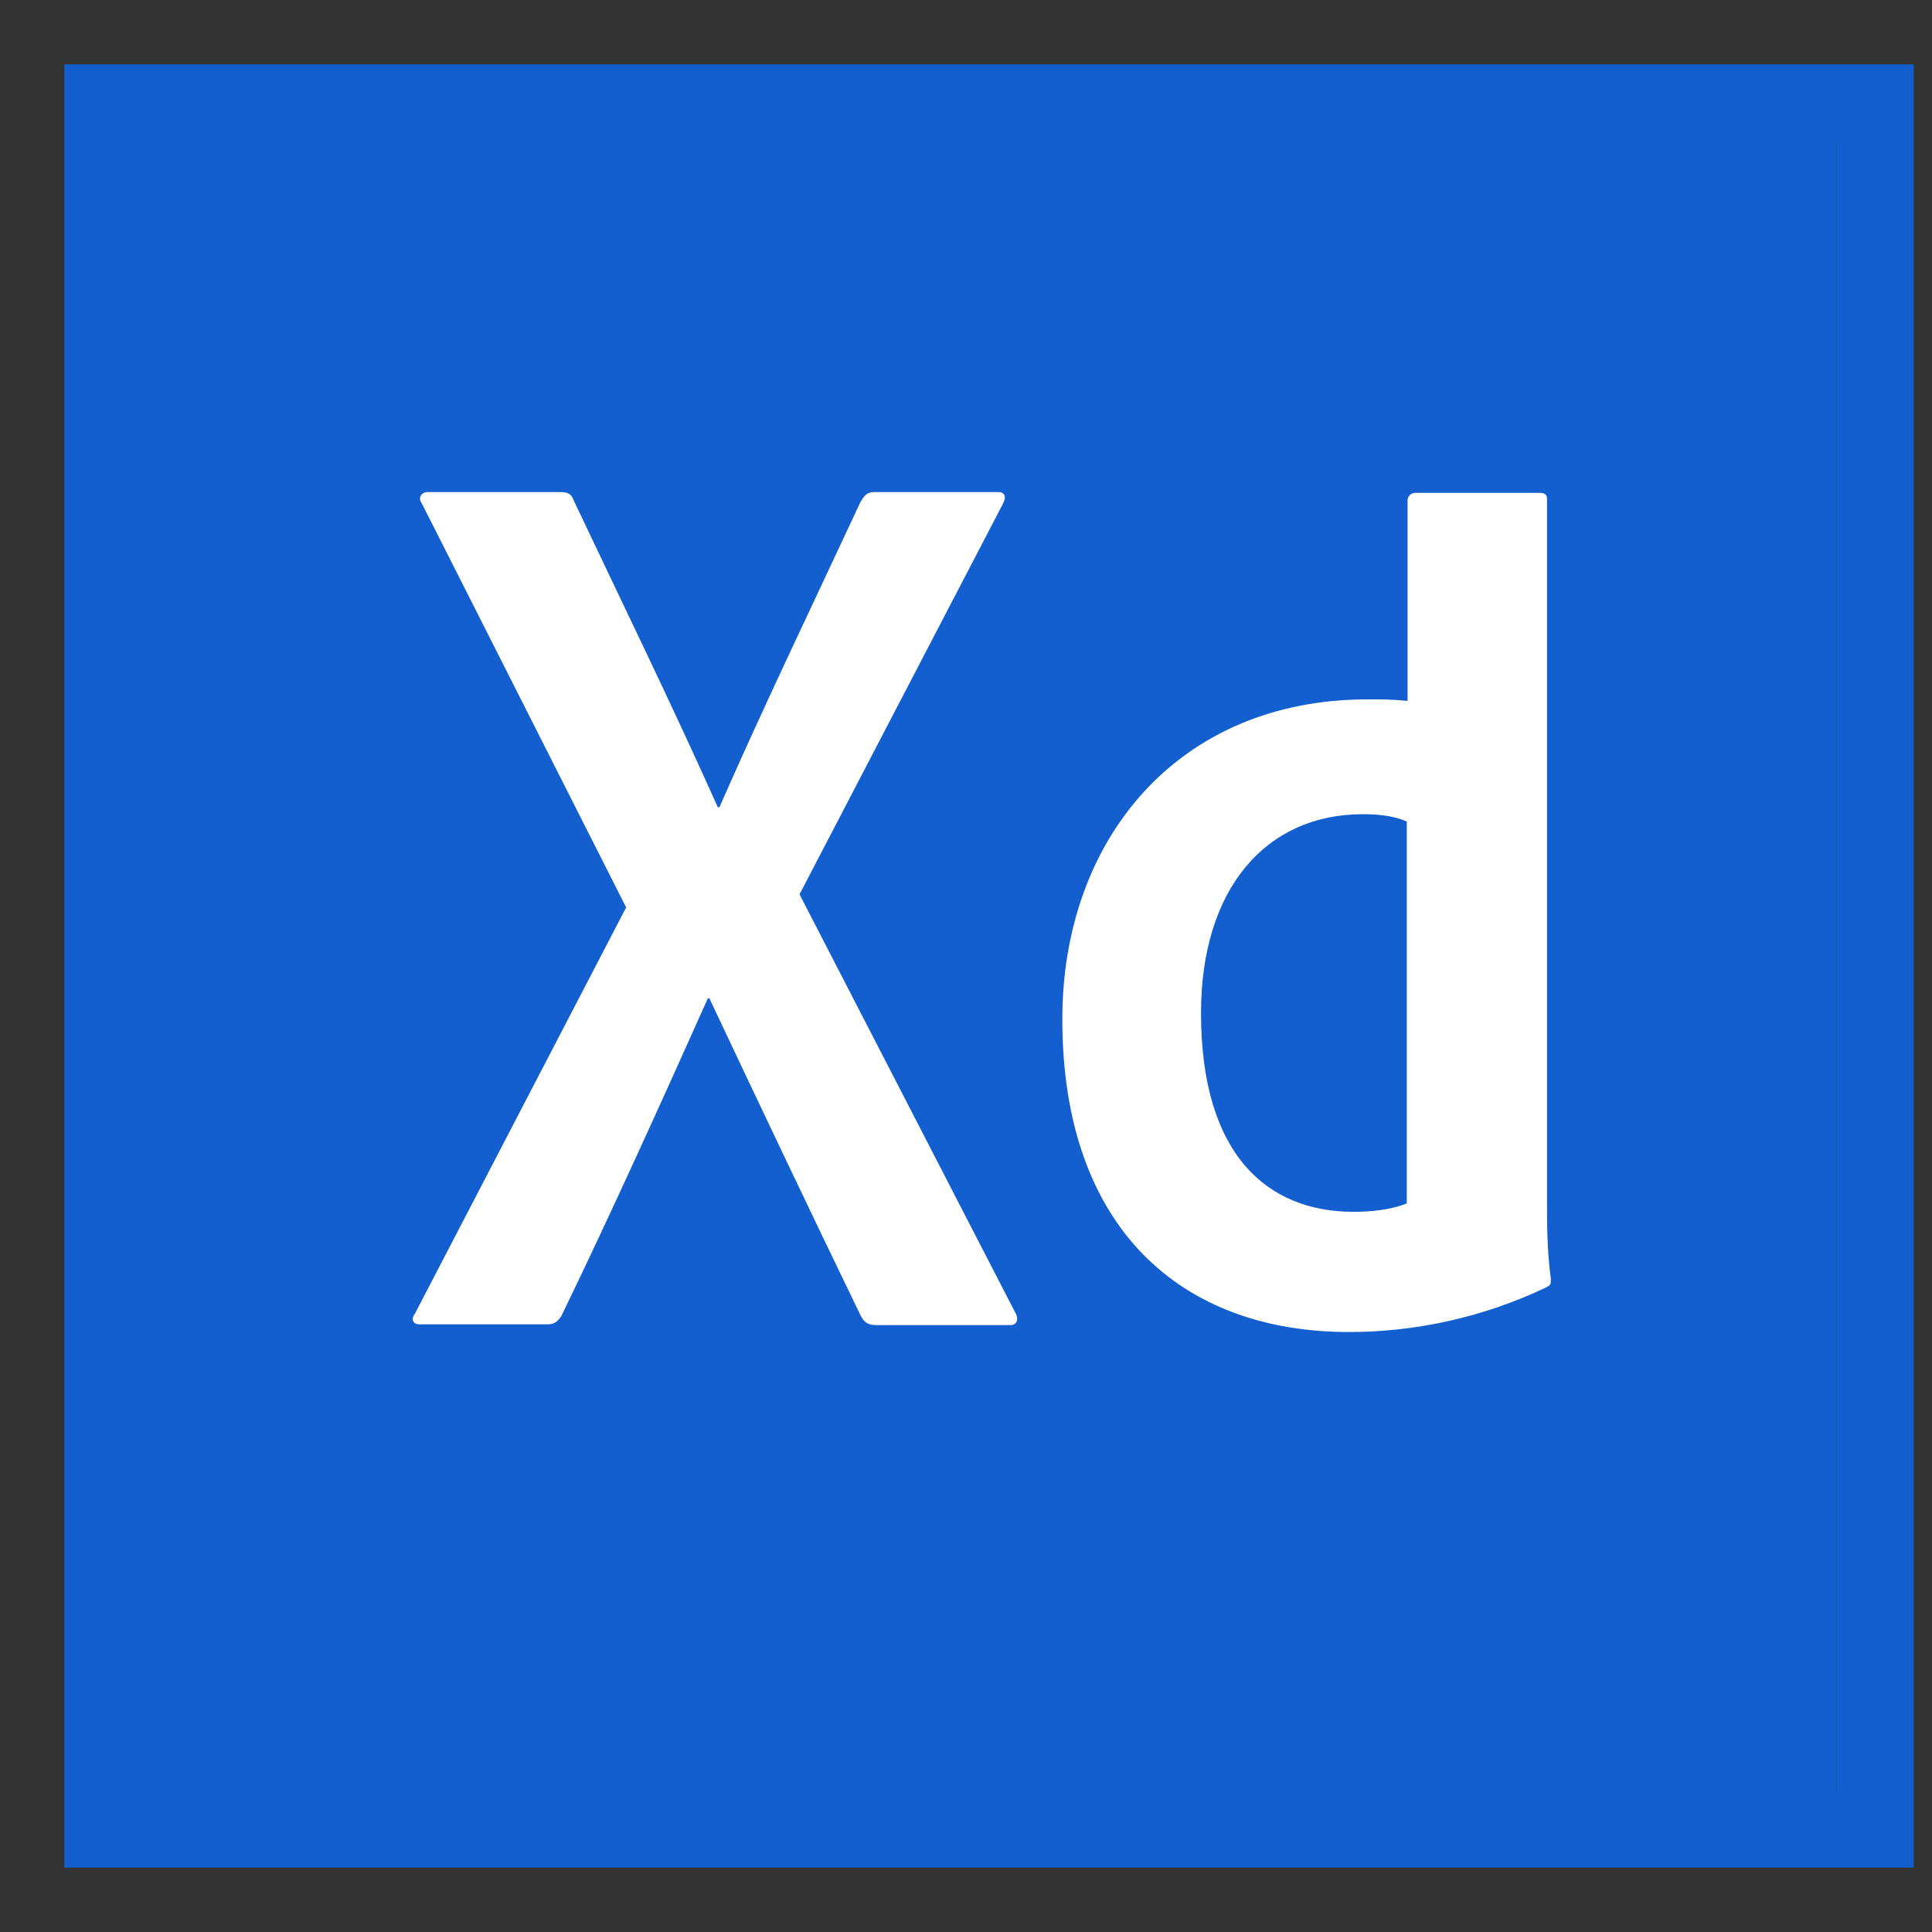
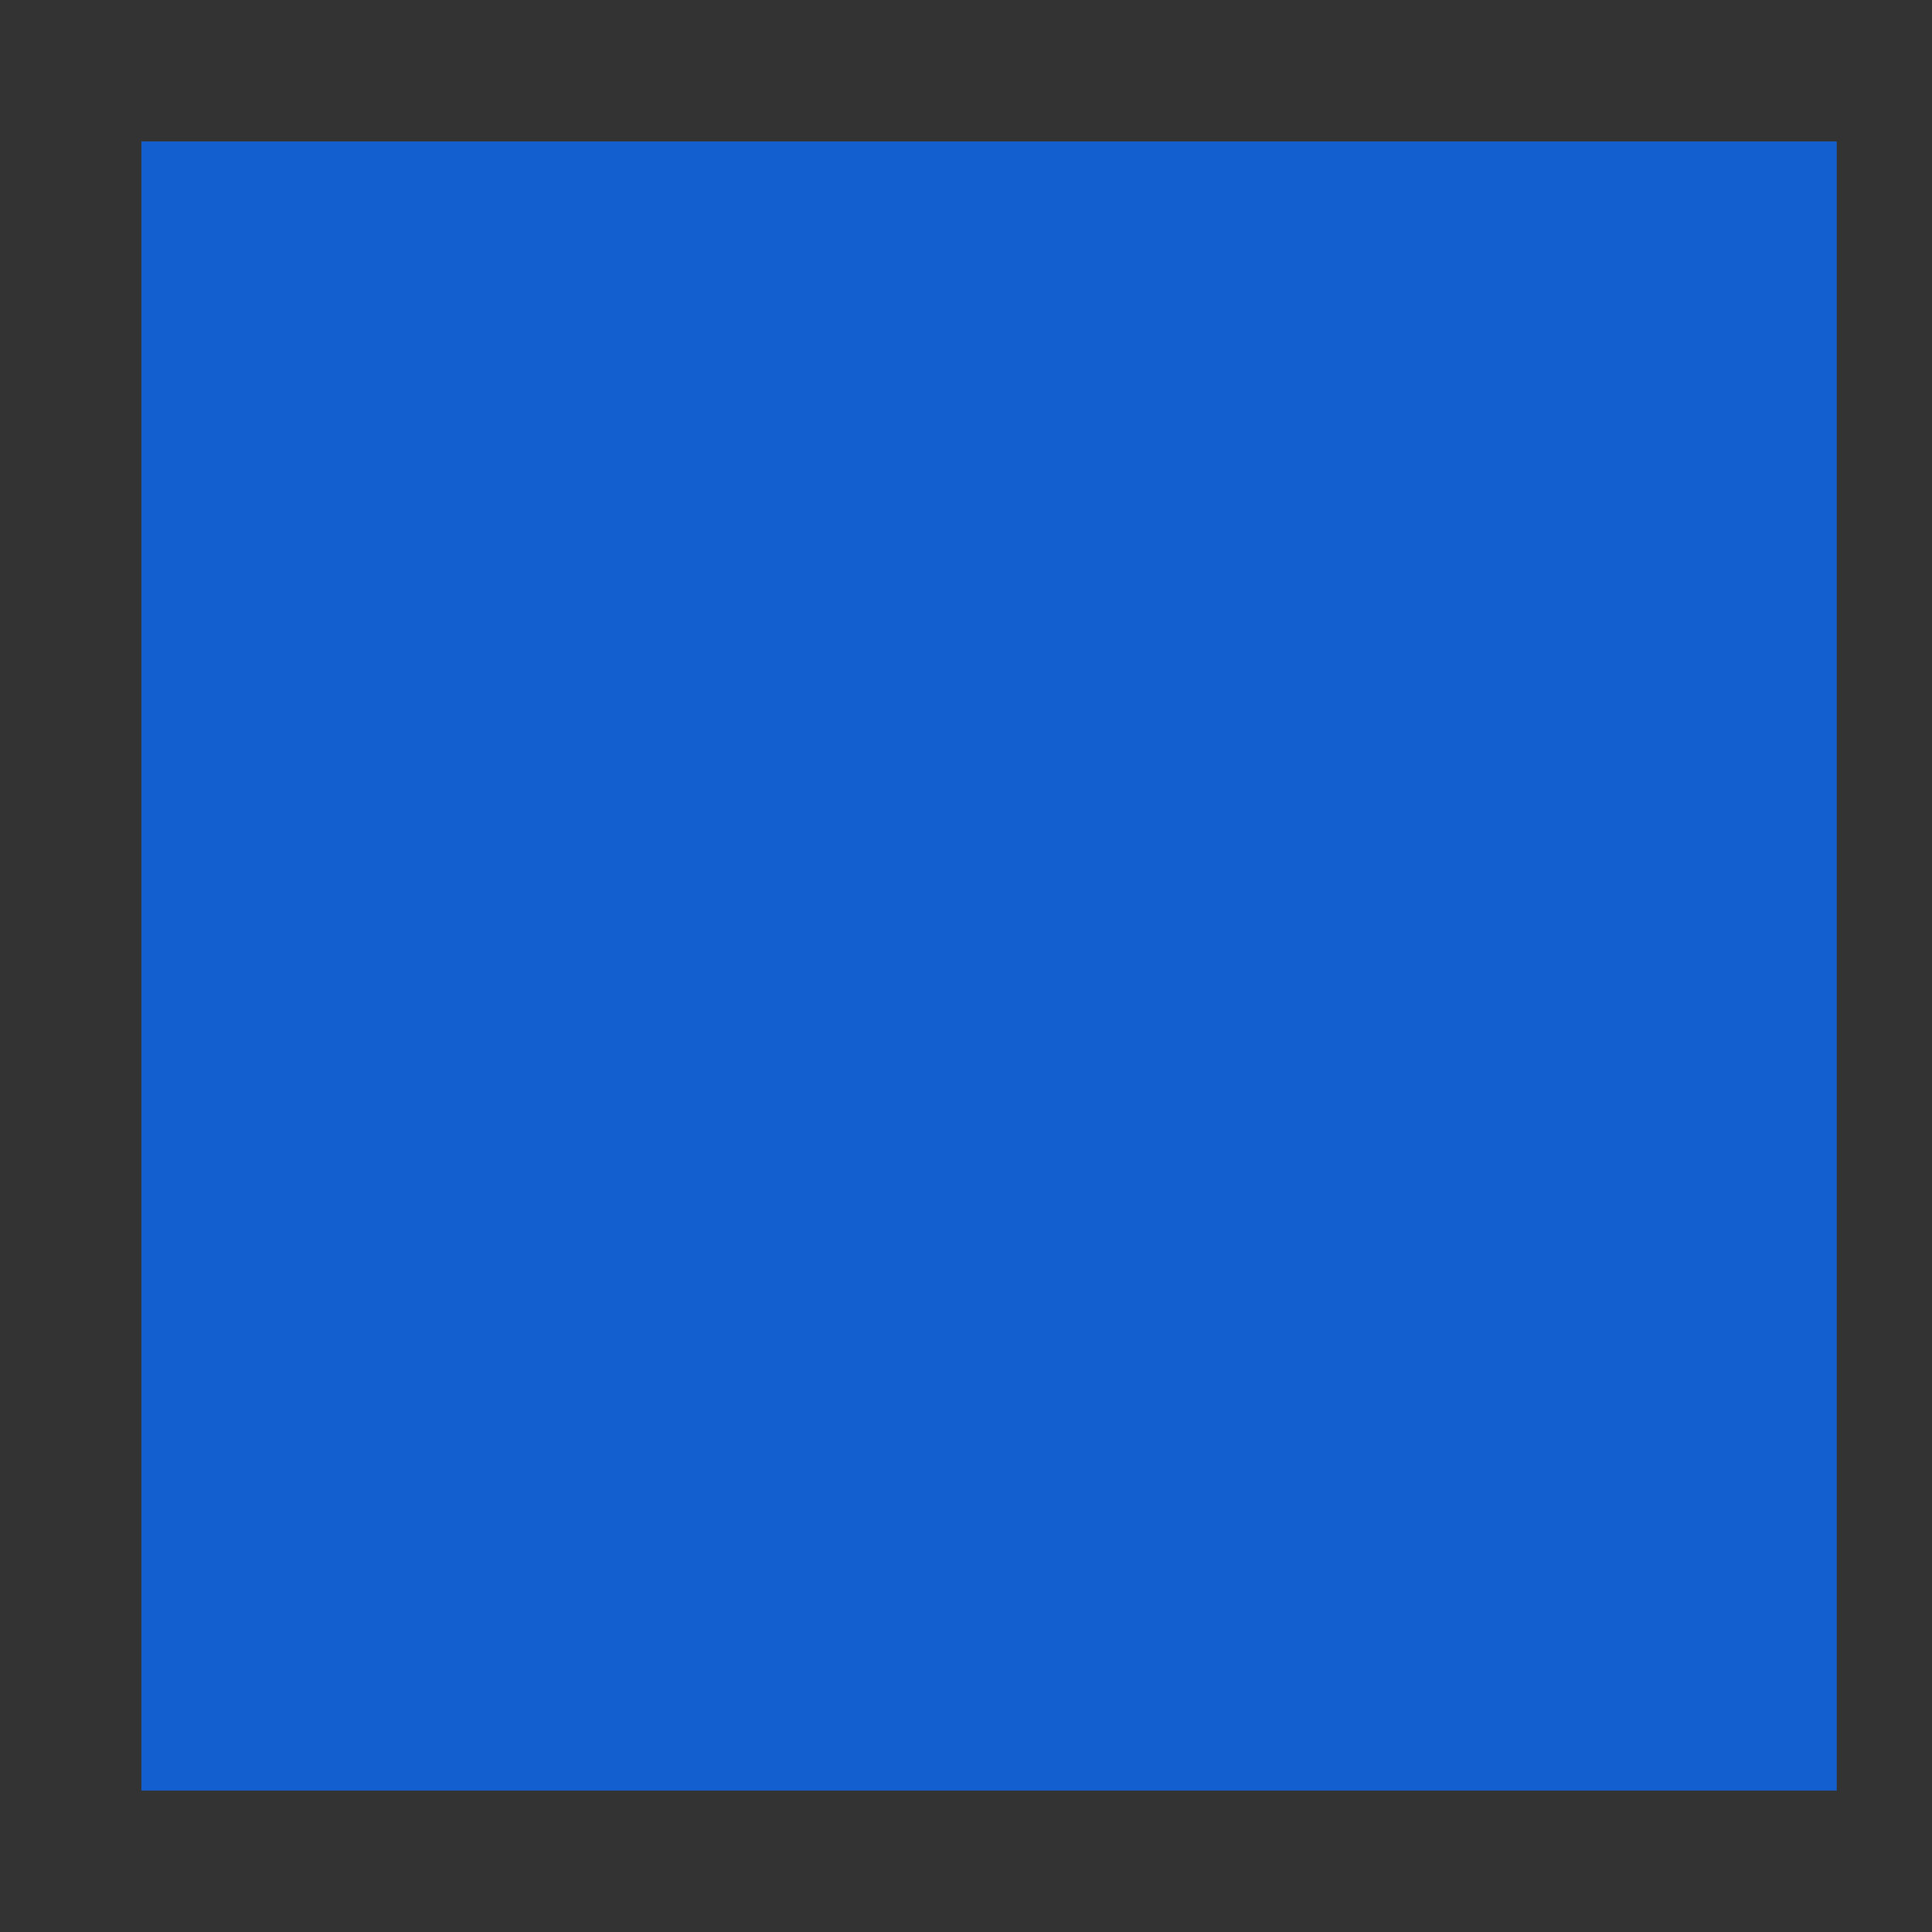
<svg xmlns="http://www.w3.org/2000/svg" width="42" height="42" viewBox="0 0 42 42" fill="none">
  <rect x="0" y="0" width="42" height="42" fill="#333333" stroke="none" />
  <path d="M3.074 3.075H39.929V38.925H3.074V3.075Z" fill="#145FCF" />
-   <path d="M1.398 1.4V40.6H41.603V1.4H1.398ZM3.074 3.075H39.928V38.925H3.074V3.075Z" fill="#145FCF" />
-   <path d="M30.599 17.867C30.347 17.75 30.029 17.7 29.627 17.7C27.516 17.7 26.109 19.325 26.109 22.022C26.109 25.104 27.55 26.344 29.426 26.344C29.828 26.344 30.264 26.294 30.582 26.16V17.867H30.599ZM23.094 22.156C23.094 18.253 25.607 15.204 29.727 15.204C30.079 15.204 30.264 15.204 30.599 15.237V10.882C30.599 10.781 30.682 10.714 30.766 10.714H33.463C33.597 10.714 33.631 10.764 33.631 10.848V26.16C33.631 26.612 33.631 27.182 33.714 27.801C33.714 27.919 33.714 27.935 33.614 27.986C32.207 28.656 30.733 28.957 29.325 28.957C25.69 28.957 23.094 26.712 23.094 22.156ZM17.381 19.442L22.072 28.538C22.155 28.672 22.105 28.806 21.971 28.806H19.056C18.872 28.806 18.788 28.756 18.705 28.589C17.633 26.377 16.544 24.082 15.421 21.703H15.388C14.383 23.948 13.277 26.394 12.205 28.605C12.121 28.739 12.037 28.79 11.903 28.79H9.122C8.955 28.79 8.938 28.656 9.022 28.555L13.612 19.727L9.173 10.949C9.072 10.815 9.173 10.697 9.29 10.697H12.171C12.339 10.697 12.422 10.731 12.473 10.882C13.528 13.11 14.6 15.304 15.605 17.549H15.639C16.61 15.338 17.683 13.11 18.705 10.915C18.788 10.781 18.839 10.697 19.006 10.697H21.703C21.837 10.697 21.887 10.798 21.804 10.949L17.381 19.442Z" fill="white" />
</svg>